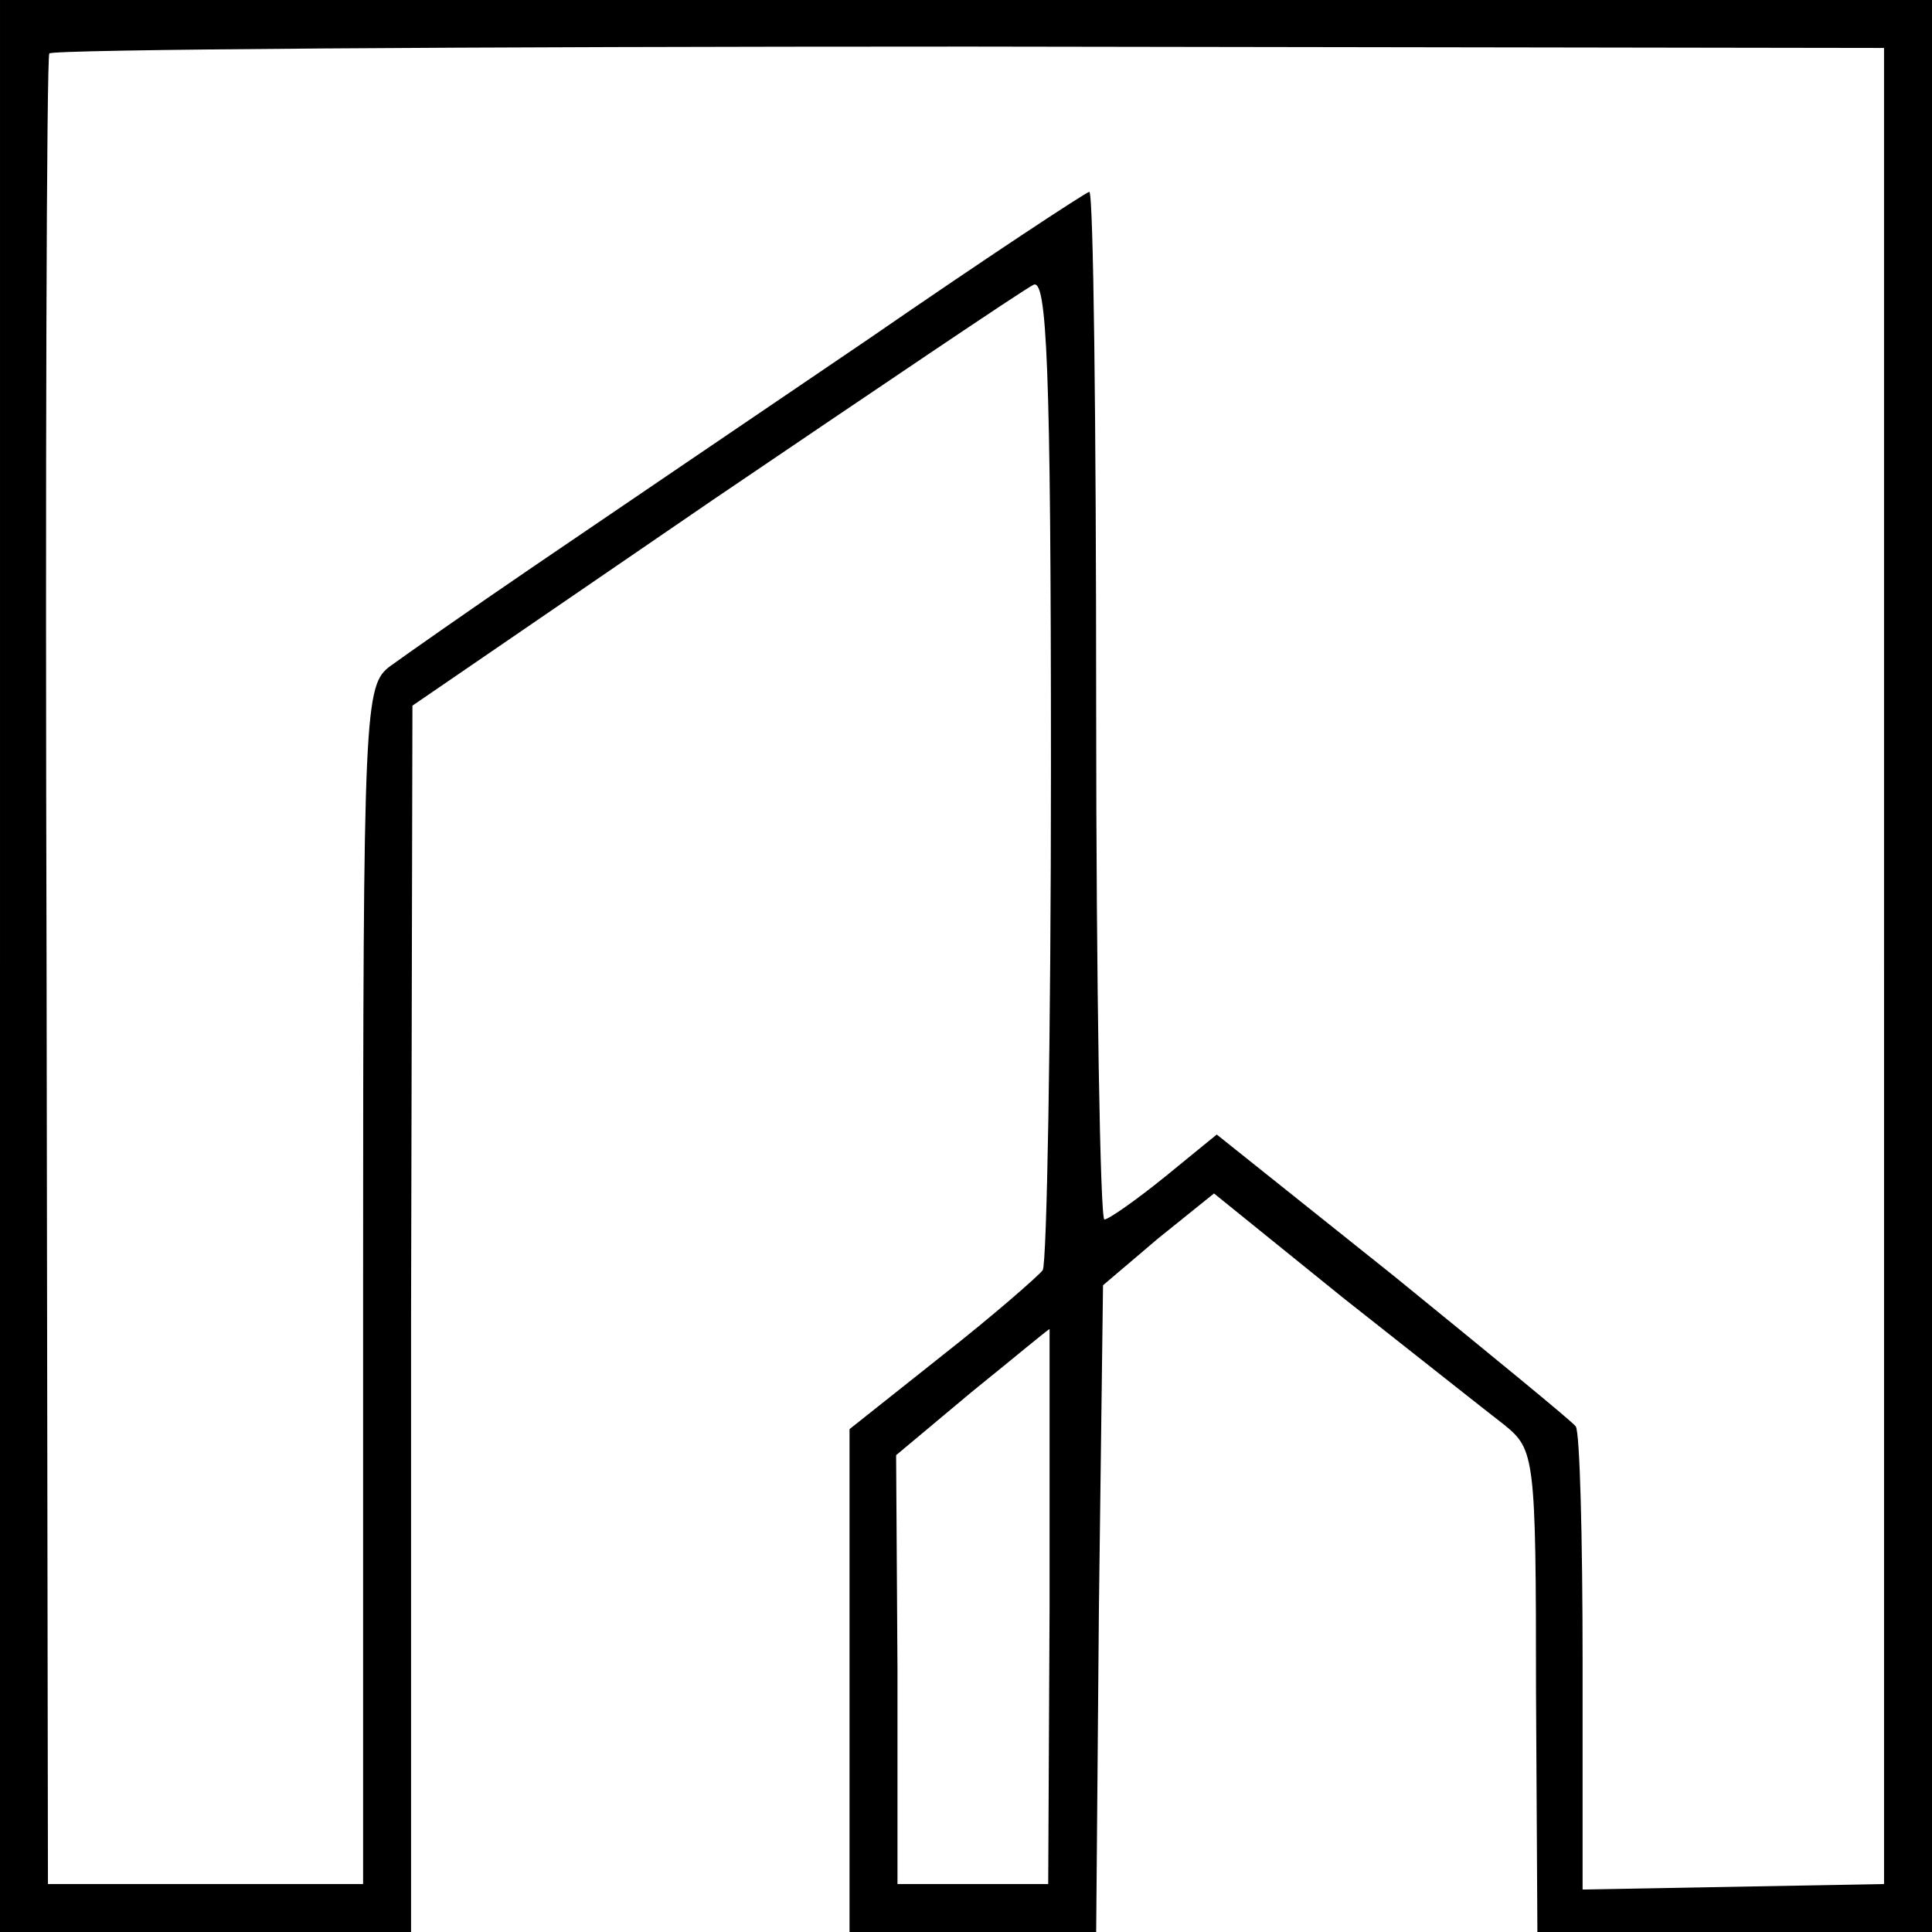
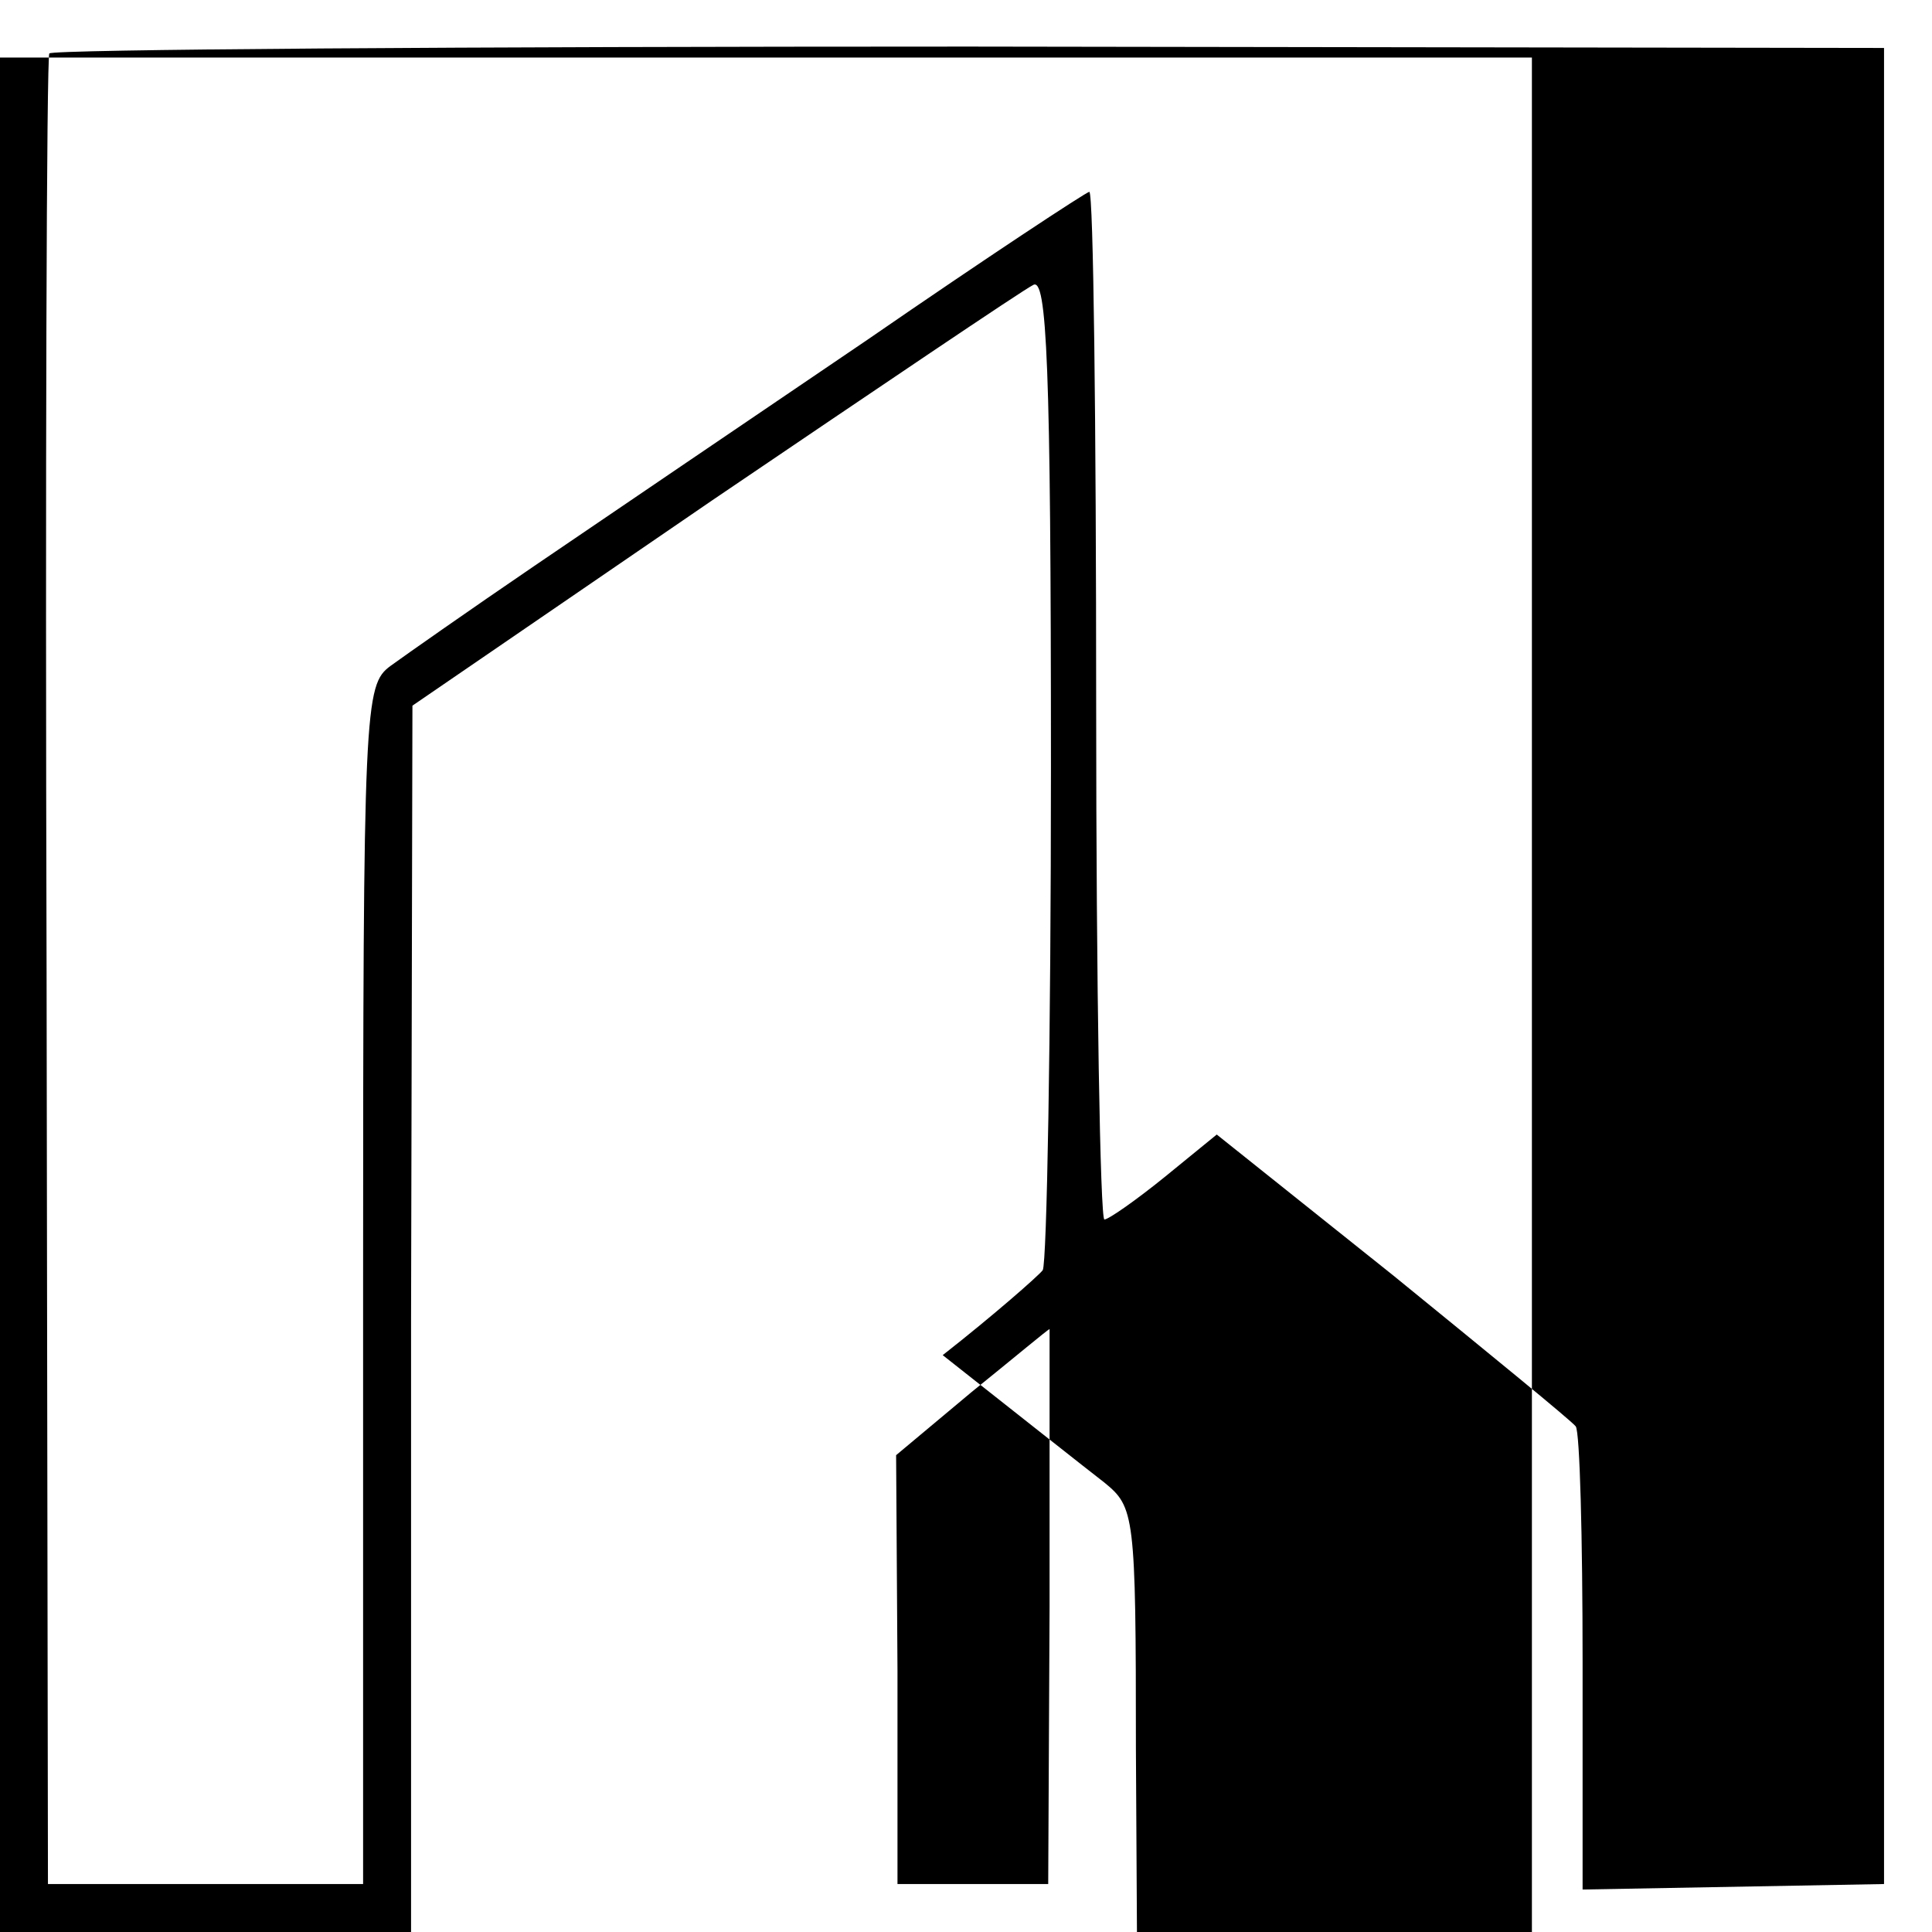
<svg xmlns="http://www.w3.org/2000/svg" version="1.0" width="141pt" height="141pt" viewBox="0 0 141 141" preserveAspectRatio="xMidYMid meet">
  <g transform="translate(0,141) scale(0.1,-0.1)" fill="#000000" stroke="none">
-     <path d="M0 705 l0 -705 150 0 150 0 0 448 1 447 219 150 c121 82 226 153 234 157 10 6 13 -57 13 -352 0 -197 -3 -362 -6 -367 -3 -4 -36 -33 -73 -62 l-68 -54 0 -184 0 -183 90 0 90 0 2 236 3 236 40 34 41 33 94 -76 c52 -41 105 -83 118 -93 22 -18 23 -23 23 -194 l1 -176 144 0 144 0 0 705 0 705 -705 0 -705 0 0 -705z m1375 0 l0 -670 -110 -2 -110 -2 0 166 c0 91 -2 168 -5 172 -3 4 -63 53 -133 110 l-129 103 -38 -31 c-21 -17 -41 -31 -44 -31 -3 0 -6 169 -6 375 0 206 -2 375 -5 375 -2 0 -75 -48 -162 -108 -87 -59 -196 -133 -243 -165 -47 -32 -94 -65 -105 -73 -19 -14 -20 -28 -20 -452 l0 -437 -115 0 -115 0 -1 665 c-1 366 0 668 2 671 2 3 304 5 671 5 l668 -1 0 -670z m-609 -467 l-1 -203 -55 0 -55 0 0 156 -1 157 55 46 c31 25 56 46 57 46 0 0 0 -91 0 -202z" />
+     <path d="M0 705 l0 -705 150 0 150 0 0 448 1 447 219 150 c121 82 226 153 234 157 10 6 13 -57 13 -352 0 -197 -3 -362 -6 -367 -3 -4 -36 -33 -73 -62 c52 -41 105 -83 118 -93 22 -18 23 -23 23 -194 l1 -176 144 0 144 0 0 705 0 705 -705 0 -705 0 0 -705z m1375 0 l0 -670 -110 -2 -110 -2 0 166 c0 91 -2 168 -5 172 -3 4 -63 53 -133 110 l-129 103 -38 -31 c-21 -17 -41 -31 -44 -31 -3 0 -6 169 -6 375 0 206 -2 375 -5 375 -2 0 -75 -48 -162 -108 -87 -59 -196 -133 -243 -165 -47 -32 -94 -65 -105 -73 -19 -14 -20 -28 -20 -452 l0 -437 -115 0 -115 0 -1 665 c-1 366 0 668 2 671 2 3 304 5 671 5 l668 -1 0 -670z m-609 -467 l-1 -203 -55 0 -55 0 0 156 -1 157 55 46 c31 25 56 46 57 46 0 0 0 -91 0 -202z" />
  </g>
</svg>